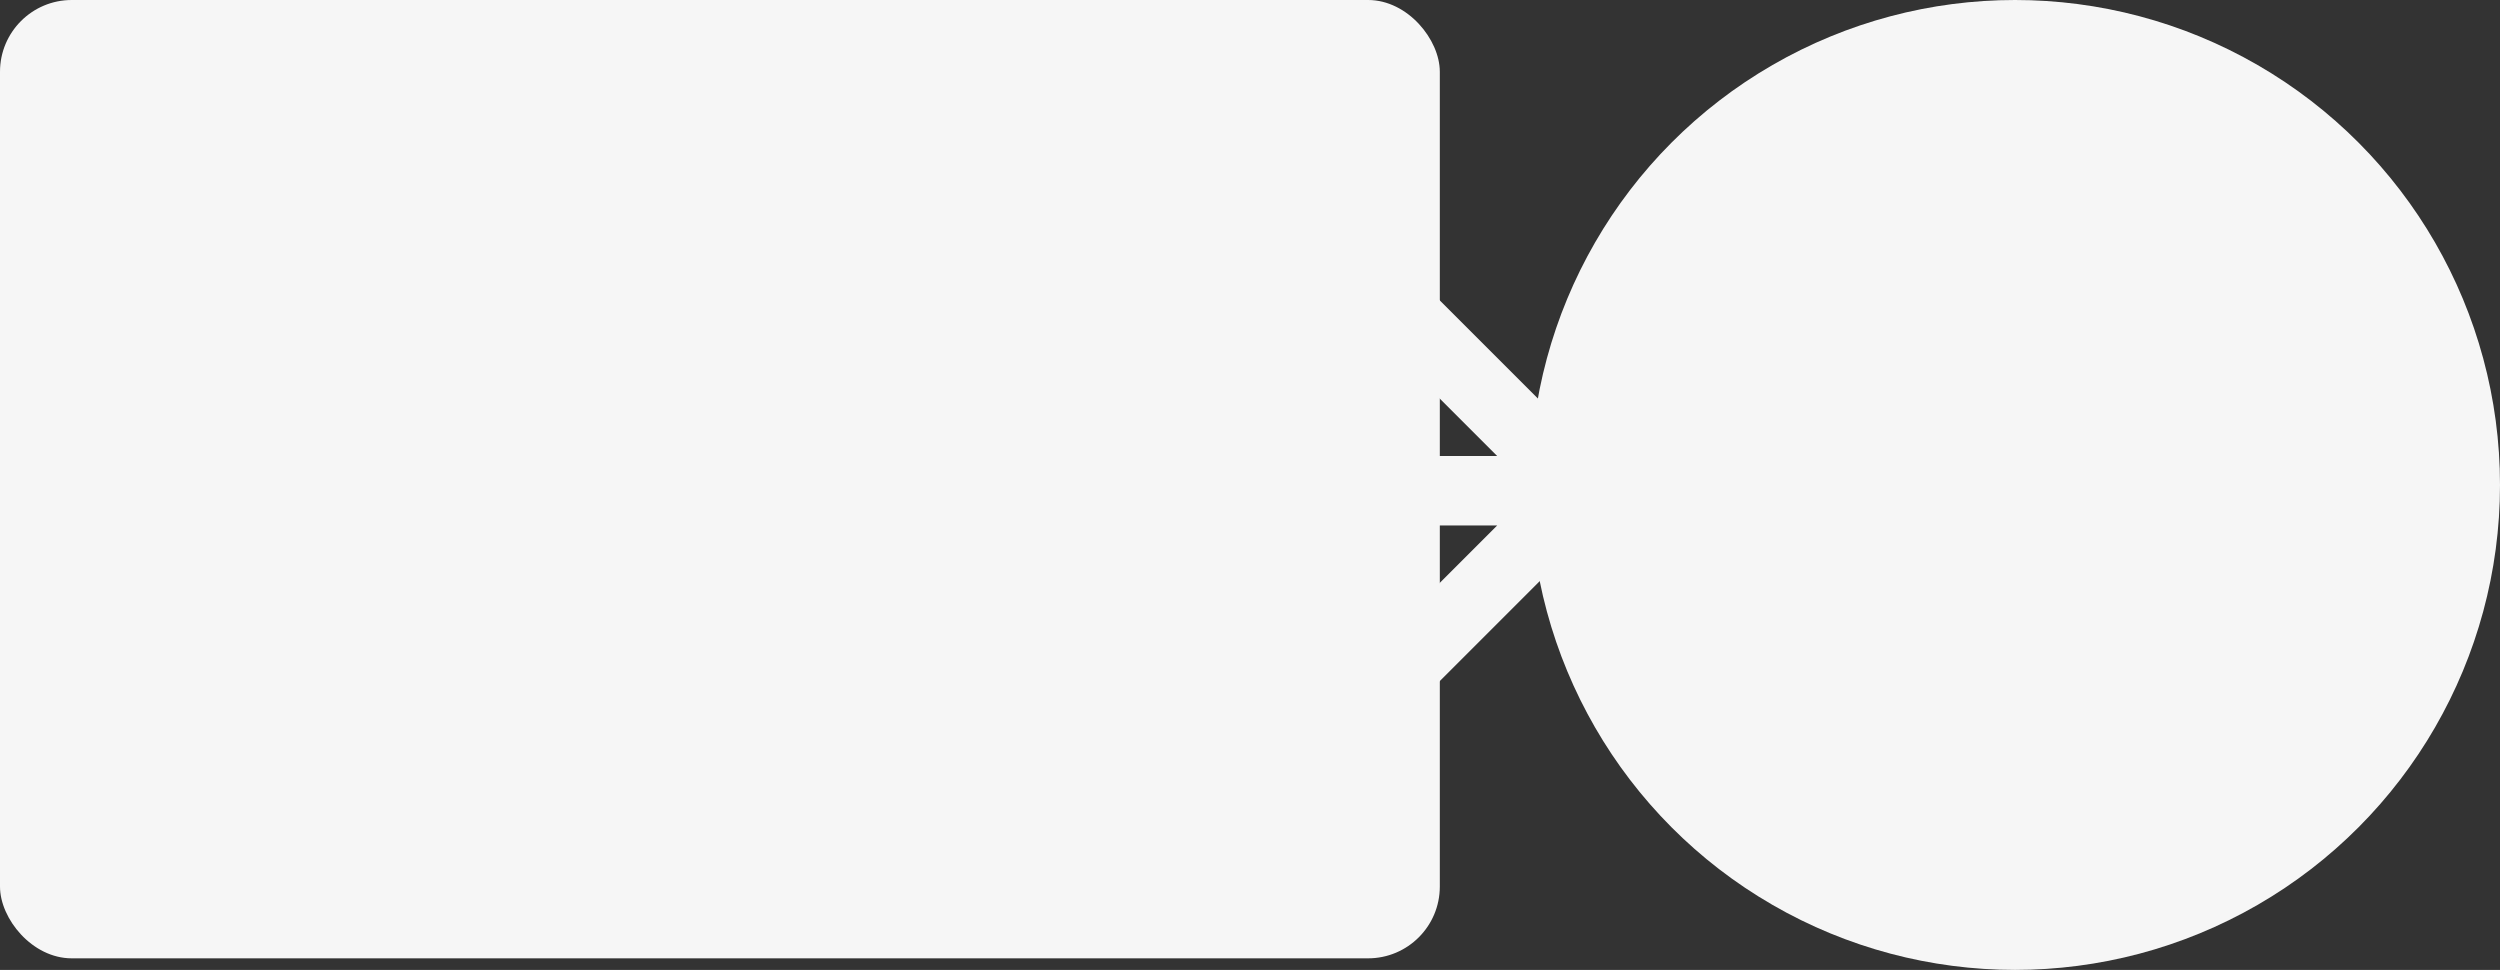
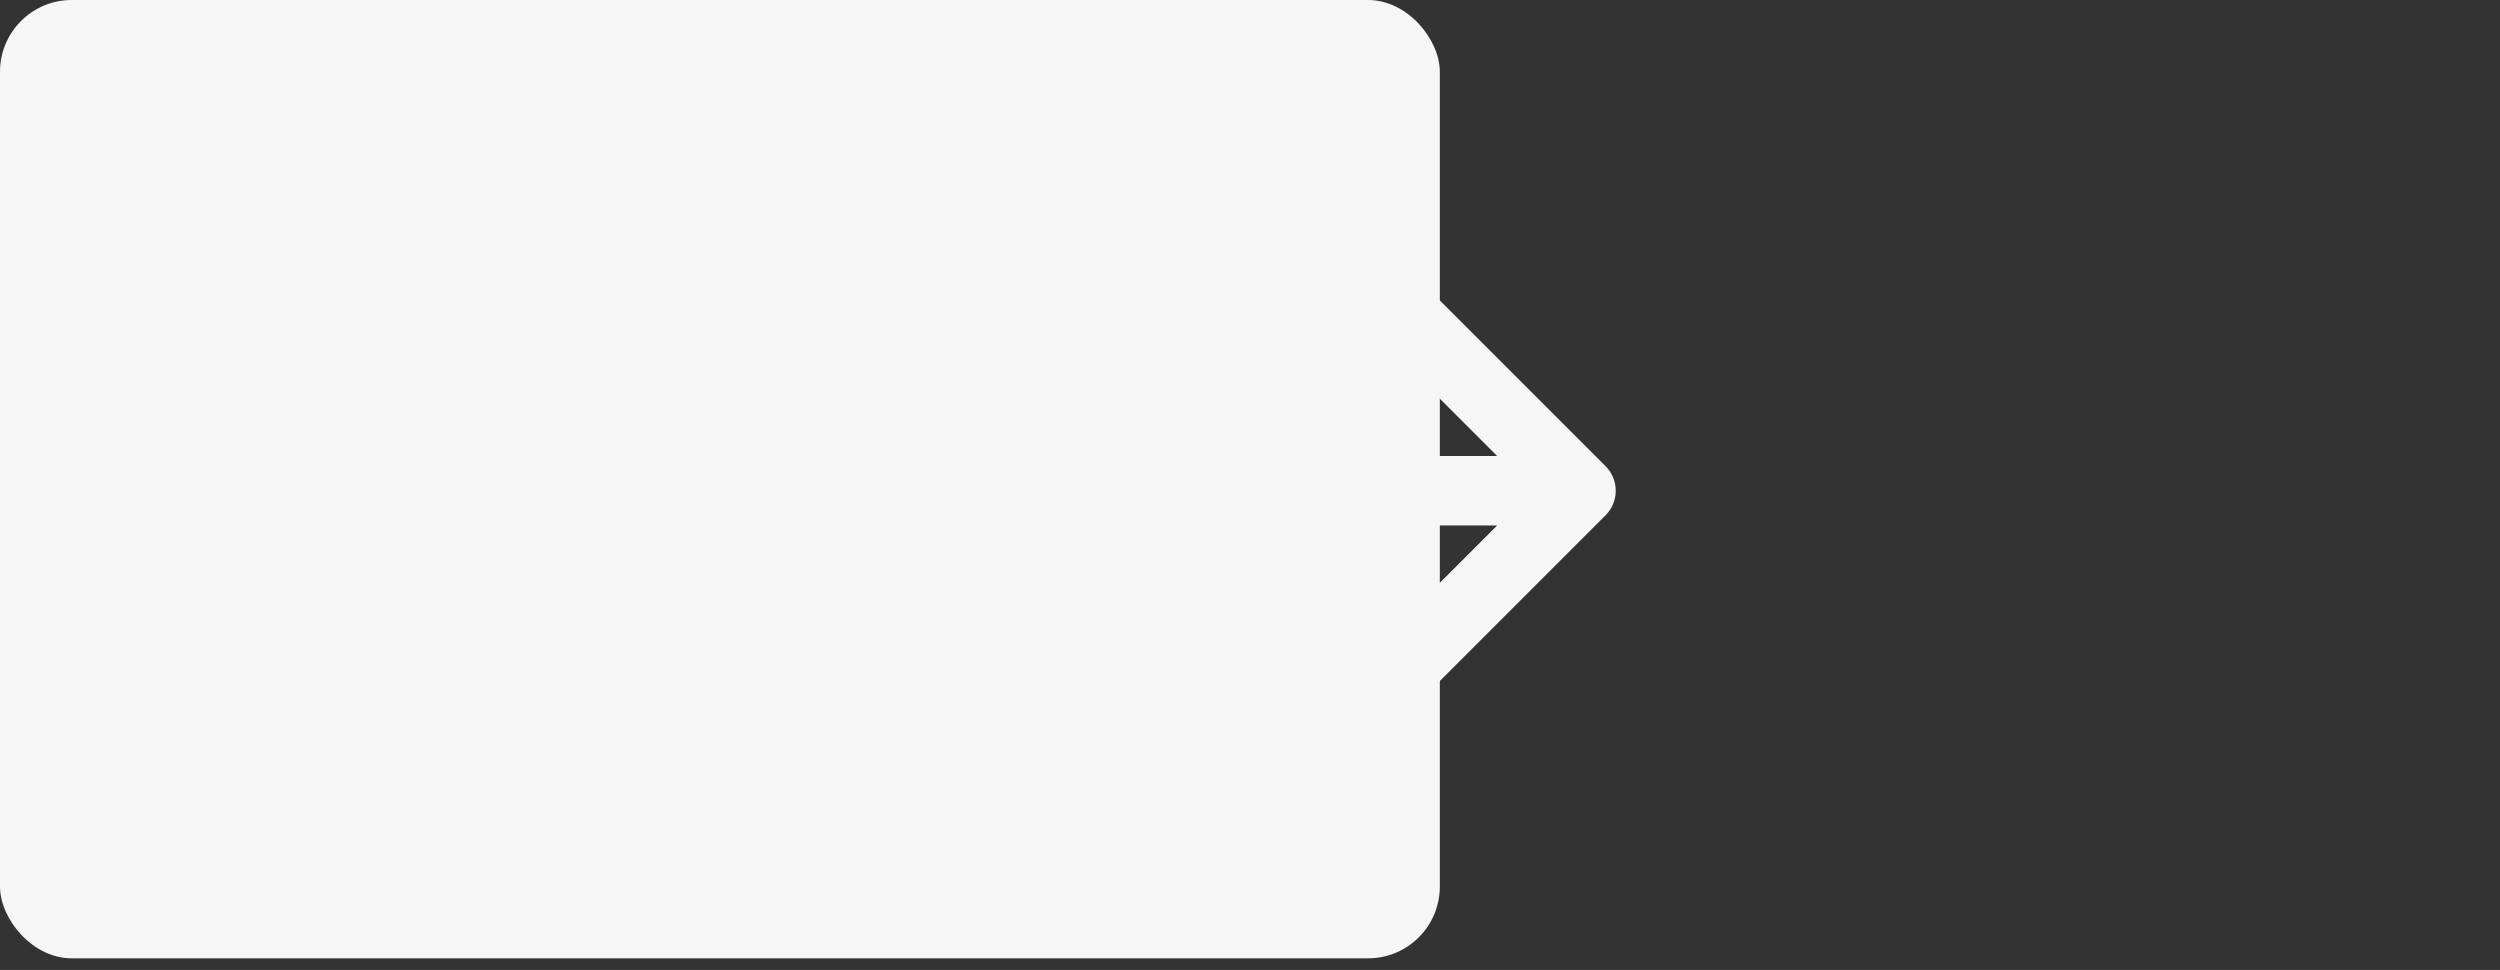
<svg xmlns="http://www.w3.org/2000/svg" width="1080" height="419" viewBox="0 0 1080 419" fill="none">
  <rect x="0" y="0" width="1080" height="419" fill="#333333" stroke="none" />
  <rect width="622" height="414" rx="31" fill="#F6F6F6" />
-   <circle cx="870.5" cy="209.5" r="209.5" fill="#F6F6F6" />
  <path d="M693.607 222.607C699.464 216.749 699.464 207.251 693.607 201.393L598.147 105.934C592.289 100.076 582.792 100.076 576.934 105.934C571.076 111.792 571.076 121.289 576.934 127.147L661.787 212L576.934 296.853C571.076 302.711 571.076 312.208 576.934 318.066C582.792 323.924 592.289 323.924 598.147 318.066L693.607 222.607ZM601 227H683V197H601V227Z" fill="#F6F6F6" />
</svg>